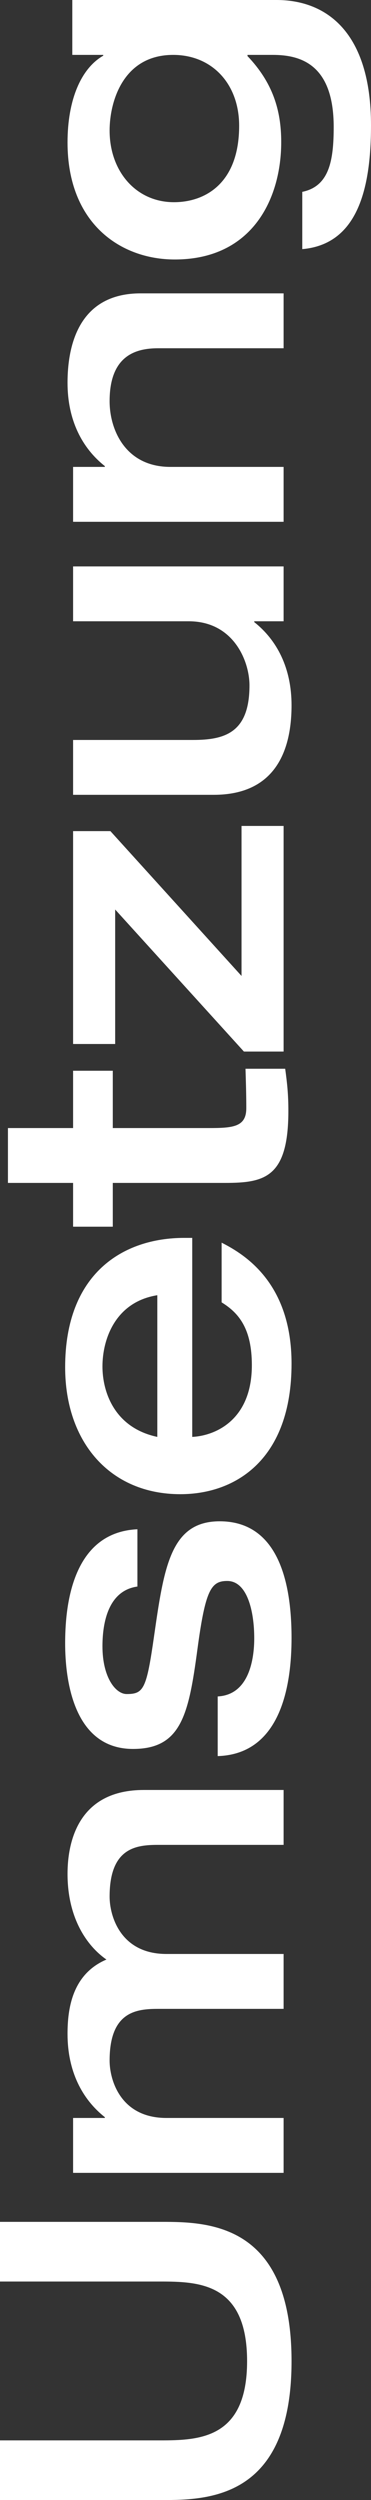
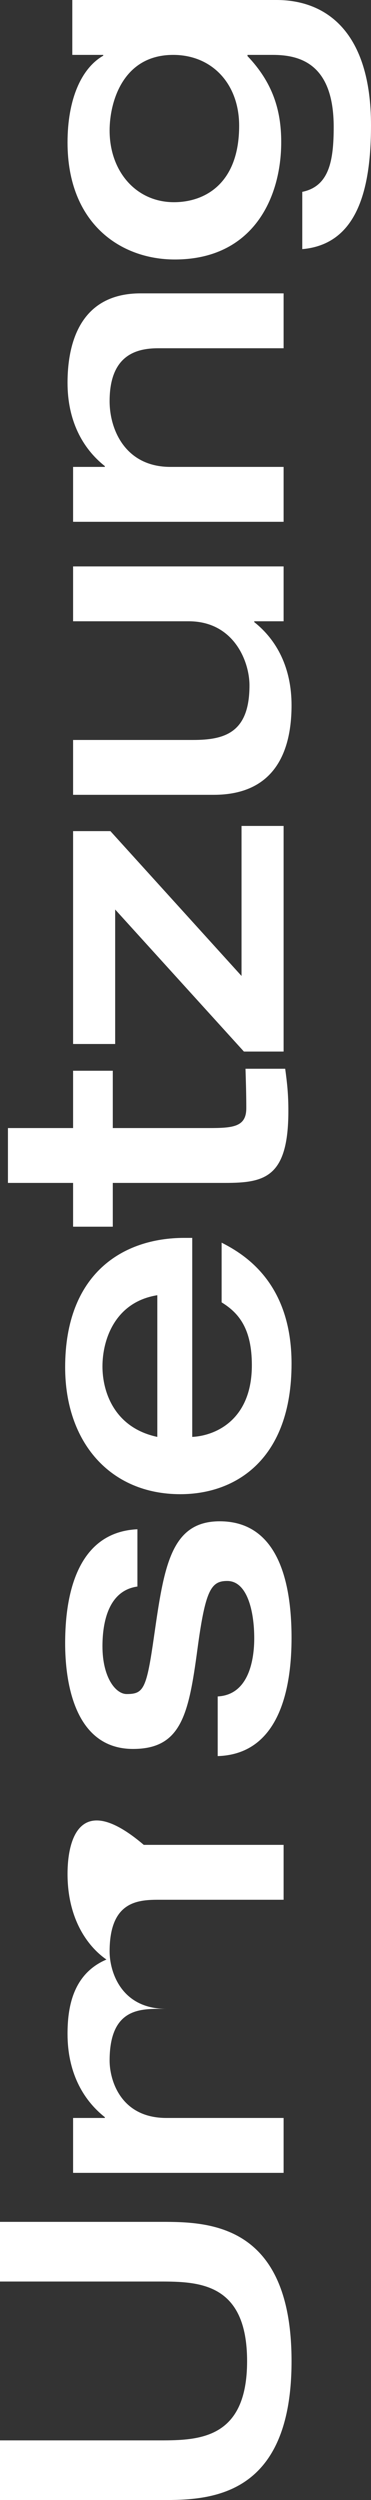
<svg xmlns="http://www.w3.org/2000/svg" version="1.1" x="0px" y="0px" width="9.339px" height="62.808px" viewBox="0 0 9.339 62.808" style="overflow:visible;enable-background:new 0 0 9.339 62.808;" xml:space="preserve">
  <rect x="0" y="0" width="9.339" height="62.808" fill="#333333" stroke="none" />
  <style type="text/css">
	.st0{fill:#FFFFFF;}
</style>
  <defs>
</defs>
  <g>
-     <path class="st0" d="M1.82,1.379h0.779v0.02C2.04,1.719,1.7,2.509,1.7,3.579c0,2.04,1.339,2.94,2.699,2.94   c1.971,0,2.68-1.549,2.68-2.95c0-0.81-0.22-1.5-0.849-2.16v-0.03h0.639c0.69,0,1.531,0.23,1.531,1.81   C8.4,4.03,8.29,4.68,7.609,4.82v1.439c1.37-0.12,1.73-1.469,1.73-3.11C9.339,0.809,8.22,0,6.959,0H1.82V1.379z M4.379,5.08   c-0.95,0-1.62-0.77-1.62-1.801c0-0.71,0.33-1.9,1.6-1.9c0.981,0,1.661,0.73,1.661,1.78C6.02,4.61,5.16,5.08,4.379,5.08    M7.139,13.109V11.73h-2.85c-1.13,0-1.53-0.931-1.53-1.651c0-1.14,0.65-1.33,1.22-1.33h3.16V7.37h-3.6   C2.11,7.37,1.7,8.479,1.7,9.619c0,0.94,0.37,1.641,0.939,2.091v0.02H1.84v1.379H7.139z M5.38,19.968   c1.549,0,1.959-1.109,1.959-2.249c0-0.94-0.37-1.64-0.939-2.09v-0.021h0.739V14.23H1.84v1.378h2.91c1.13,0,1.53,1.001,1.53,1.611   c0,1.181-0.61,1.371-1.42,1.371H1.84v1.378H5.38z M7.139,26.418V20.75H6.08v3.769L2.779,20.88H1.84v5.348h1.059v-3.379l3.241,3.569   H7.139z M5.66,29.718c0.999,0,1.599-0.13,1.599-1.808c0-0.42-0.03-0.69-0.08-1.06H6.18c0.01,0.33,0.02,0.65,0.02,0.99   c0,0.47-0.33,0.5-0.94,0.5H2.839V26.9H1.84v1.44H0.2v1.378h1.64v1.1h0.999v-1.1H5.66z M3.96,36.099   c-1.081-0.23-1.381-1.13-1.381-1.77c0-0.68,0.32-1.62,1.381-1.79V36.099z M4.839,31.099h-0.2c-1.55,0-2.999,0.9-2.999,3.25   c0,1.88,1.129,3.189,2.899,3.189c1.411,0,2.8-0.889,2.8-3.279c0-2.02-1.169-2.74-1.76-3.04v1.5c0.441,0.27,0.761,0.67,0.761,1.58   c0,1.37-0.911,1.77-1.501,1.8V31.099z M5.48,44.118c1.619-0.05,1.859-1.839,1.859-2.969c0-1.641-0.46-2.93-1.809-2.93   c-1.231,0-1.401,1.139-1.651,2.88c-0.19,1.33-0.26,1.46-0.69,1.46c-0.28,0-0.61-0.42-0.61-1.2c0-0.47,0.09-1.391,0.88-1.501v-1.439   c-1.699,0.08-1.819,2.049-1.819,2.87c0,0.89,0.2,2.649,1.709,2.649c1.21,0,1.4-0.859,1.62-2.499c0.2-1.491,0.341-1.721,0.751-1.721   c0.5,0,0.68,0.75,0.68,1.441c0,0.5-0.12,1.42-0.92,1.46V44.118z M7.139,50.468v-1.379h-2.95c-1.16,0-1.43-0.96-1.43-1.44   c0-1.231,0.67-1.301,1.22-1.301h3.16v-1.379h-3.52C2,44.969,1.7,46.228,1.7,47.078c0,1.111,0.489,1.811,0.979,2.151   C1.81,49.599,1.7,50.478,1.7,51.098c0,0.941,0.37,1.641,0.939,2.091v0.02H1.84v1.379h5.299v-1.379h-2.95   c-1.16,0-1.43-0.96-1.43-1.44c0-1.231,0.67-1.301,1.22-1.301H7.139z M4.07,62.808c1.18,0,3.269-0.04,3.269-3.489   c0-3.46-2.089-3.5-3.269-3.5H0v1.499h4.03c0.99,0,2.19,0.04,2.19,2.001c0,1.95-1.2,1.99-2.19,1.99H0v1.499H4.07z" />
+     <path class="st0" d="M1.82,1.379h0.779v0.02C2.04,1.719,1.7,2.509,1.7,3.579c0,2.04,1.339,2.94,2.699,2.94   c1.971,0,2.68-1.549,2.68-2.95c0-0.81-0.22-1.5-0.849-2.16v-0.03h0.639c0.69,0,1.531,0.23,1.531,1.81   C8.4,4.03,8.29,4.68,7.609,4.82v1.439c1.37-0.12,1.73-1.469,1.73-3.11C9.339,0.809,8.22,0,6.959,0H1.82V1.379z M4.379,5.08   c-0.95,0-1.62-0.77-1.62-1.801c0-0.71,0.33-1.9,1.6-1.9c0.981,0,1.661,0.73,1.661,1.78C6.02,4.61,5.16,5.08,4.379,5.08    M7.139,13.109V11.73h-2.85c-1.13,0-1.53-0.931-1.53-1.651c0-1.14,0.65-1.33,1.22-1.33h3.16V7.37h-3.6   C2.11,7.37,1.7,8.479,1.7,9.619c0,0.94,0.37,1.641,0.939,2.091v0.02H1.84v1.379H7.139z M5.38,19.968   c1.549,0,1.959-1.109,1.959-2.249c0-0.94-0.37-1.64-0.939-2.09v-0.021h0.739V14.23H1.84v1.378h2.91c1.13,0,1.53,1.001,1.53,1.611   c0,1.181-0.61,1.371-1.42,1.371H1.84v1.378H5.38z M7.139,26.418V20.75H6.08v3.769L2.779,20.88H1.84v5.348h1.059v-3.379l3.241,3.569   H7.139z M5.66,29.718c0.999,0,1.599-0.13,1.599-1.808c0-0.42-0.03-0.69-0.08-1.06H6.18c0.01,0.33,0.02,0.65,0.02,0.99   c0,0.47-0.33,0.5-0.94,0.5H2.839V26.9H1.84v1.44H0.2v1.378h1.64v1.1h0.999v-1.1H5.66z M3.96,36.099   c-1.081-0.23-1.381-1.13-1.381-1.77c0-0.68,0.32-1.62,1.381-1.79V36.099z M4.839,31.099h-0.2c-1.55,0-2.999,0.9-2.999,3.25   c0,1.88,1.129,3.189,2.899,3.189c1.411,0,2.8-0.889,2.8-3.279c0-2.02-1.169-2.74-1.76-3.04v1.5c0.441,0.27,0.761,0.67,0.761,1.58   c0,1.37-0.911,1.77-1.501,1.8V31.099z M5.48,44.118c1.619-0.05,1.859-1.839,1.859-2.969c0-1.641-0.46-2.93-1.809-2.93   c-1.231,0-1.401,1.139-1.651,2.88c-0.19,1.33-0.26,1.46-0.69,1.46c-0.28,0-0.61-0.42-0.61-1.2c0-0.47,0.09-1.391,0.88-1.501v-1.439   c-1.699,0.08-1.819,2.049-1.819,2.87c0,0.89,0.2,2.649,1.709,2.649c1.21,0,1.4-0.859,1.62-2.499c0.2-1.491,0.341-1.721,0.751-1.721   c0.5,0,0.68,0.75,0.68,1.441c0,0.5-0.12,1.42-0.92,1.46V44.118z M7.139,50.468h-2.95c-1.16,0-1.43-0.96-1.43-1.44   c0-1.231,0.67-1.301,1.22-1.301h3.16v-1.379h-3.52C2,44.969,1.7,46.228,1.7,47.078c0,1.111,0.489,1.811,0.979,2.151   C1.81,49.599,1.7,50.478,1.7,51.098c0,0.941,0.37,1.641,0.939,2.091v0.02H1.84v1.379h5.299v-1.379h-2.95   c-1.16,0-1.43-0.96-1.43-1.44c0-1.231,0.67-1.301,1.22-1.301H7.139z M4.07,62.808c1.18,0,3.269-0.04,3.269-3.489   c0-3.46-2.089-3.5-3.269-3.5H0v1.499h4.03c0.99,0,2.19,0.04,2.19,2.001c0,1.95-1.2,1.99-2.19,1.99H0v1.499H4.07z" />
  </g>
</svg>